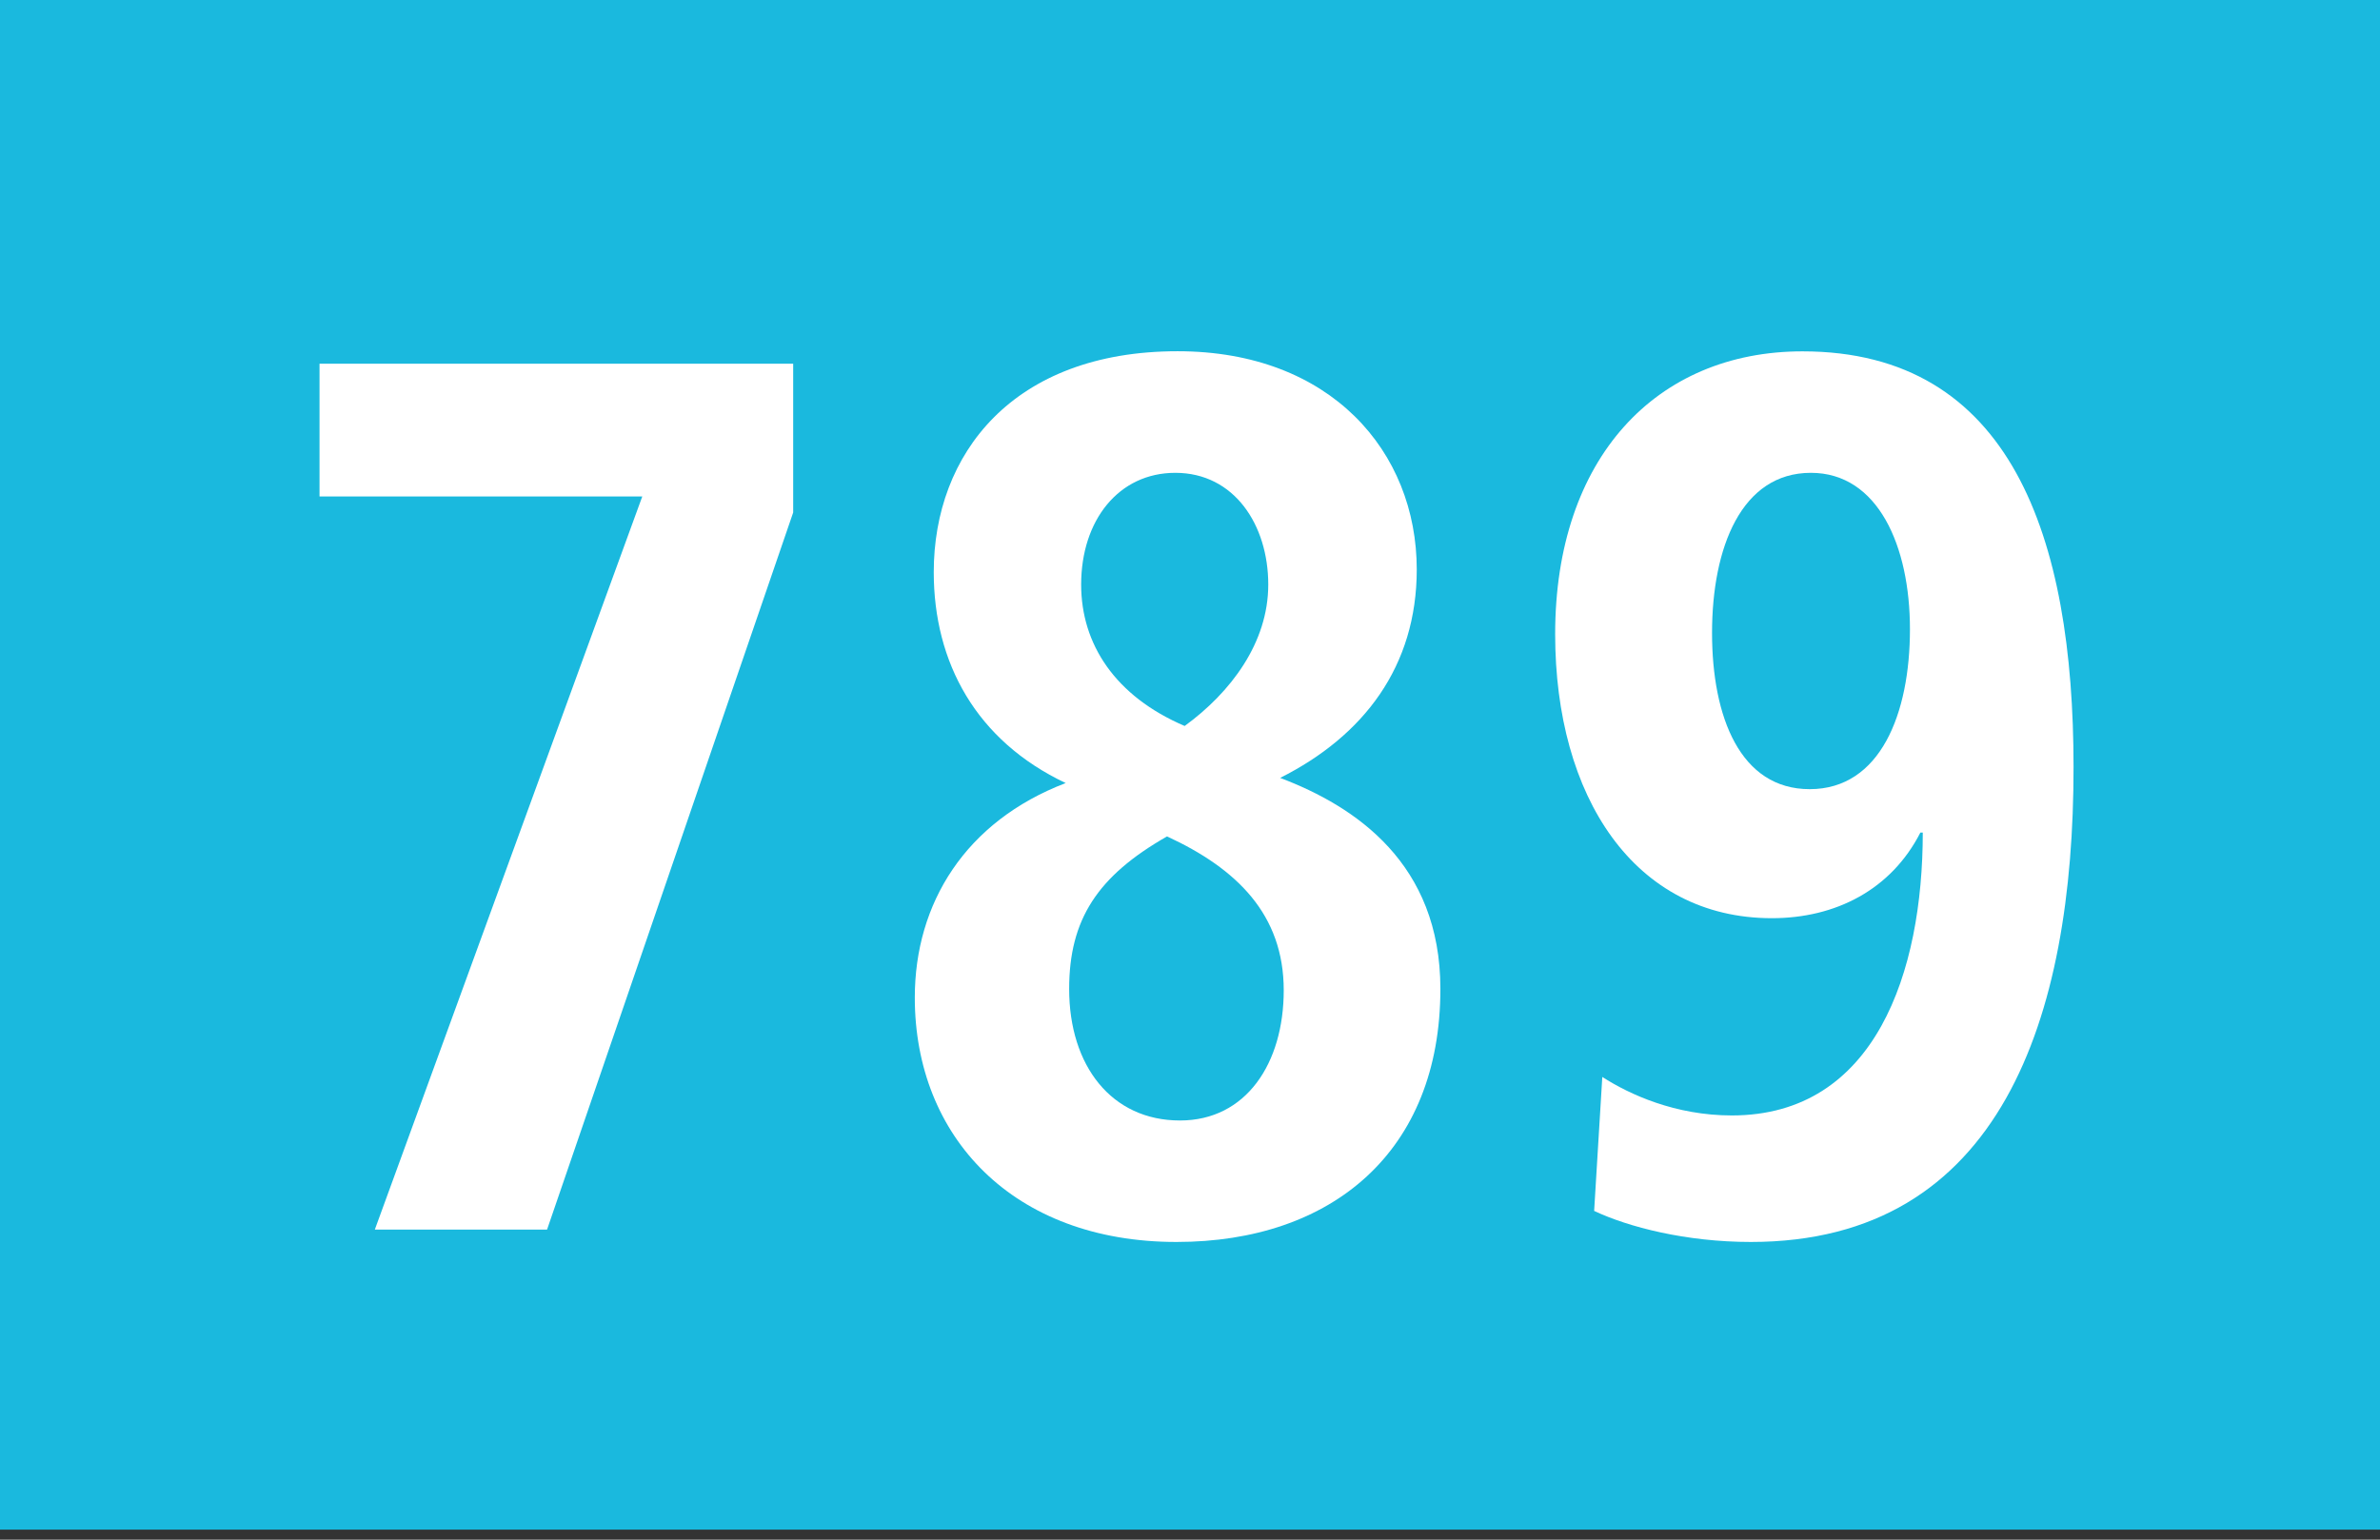
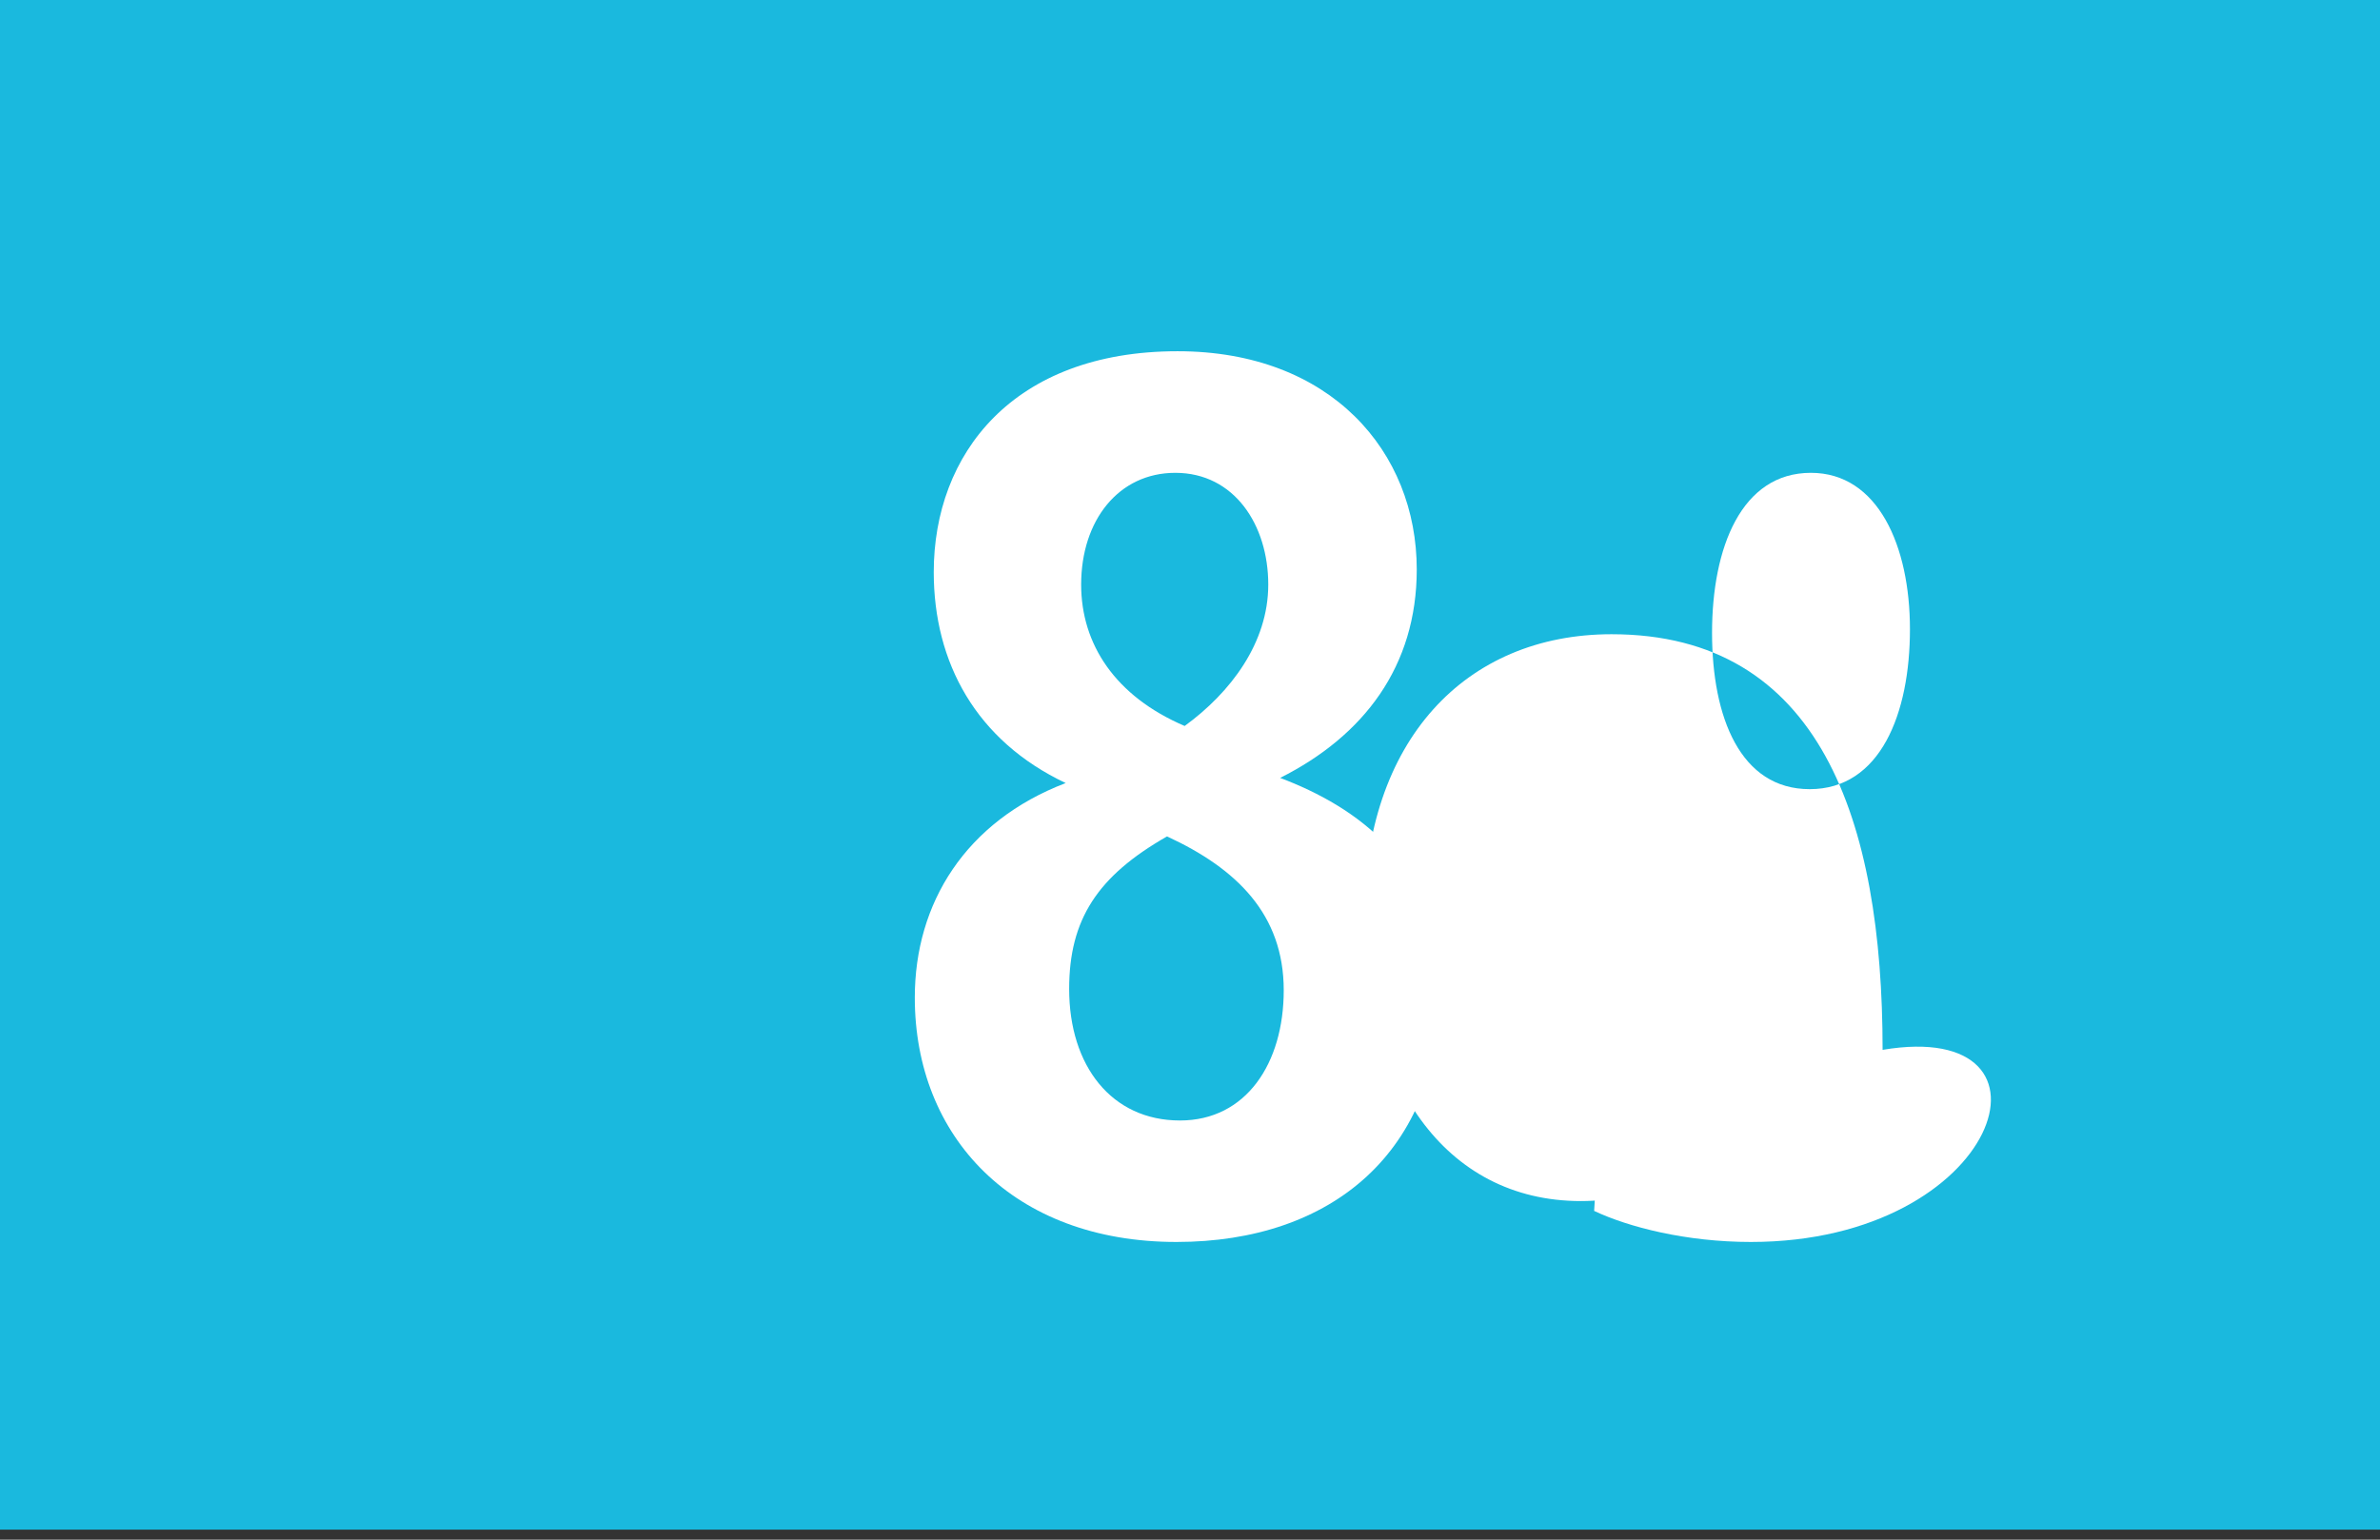
<svg xmlns="http://www.w3.org/2000/svg" version="1.1" x="0px" y="0px" width="19.843px" height="12.84px" viewBox="0 0 19.843 12.84" enable-background="new 0 0 19.843 12.84" xml:space="preserve">
  <rect x="0" y="0" width="19.843" height="12.84" fill="#333333" stroke="none" />
  <g id="Ebene_1">
    <g>
      <polygon fill="#1AB9DE" points="19.843,12.756 0,12.756 0,0 19.843,0 19.843,12.756   " />
      <g>
-         <path fill="#FFFFFF" d="M4.561,10.254H3.125l2.23-6.114H2.664V3.033h3.949v1.241L4.561,10.254z" />
        <path fill="#FFFFFF" d="M9.809,10.357c-1.365,0-2.182-0.879-2.182-2.038c0-0.786,0.422-1.469,1.258-1.789     c-0.746-0.353-1.1-1.004-1.1-1.759c0-0.983,0.658-1.842,2.033-1.842c1.277,0,1.994,0.838,1.994,1.82     c0,0.808-0.441,1.387-1.139,1.738c0.629,0.238,1.336,0.714,1.336,1.759C12.01,9.603,11.105,10.357,9.809,10.357z M9.73,6.975     C9.15,7.306,8.914,7.668,8.914,8.247c0,0.642,0.354,1.097,0.924,1.097c0.551,0,0.865-0.476,0.865-1.086     C10.703,7.626,10.311,7.243,9.73,6.975z M9.799,3.943c-0.471,0-0.785,0.394-0.785,0.932c0,0.496,0.283,0.931,0.863,1.179     c0.383-0.279,0.697-0.693,0.697-1.179C10.574,4.378,10.291,3.943,9.799,3.943z" />
-         <path fill="#FFFFFF" d="M14.598,10.357c-0.541,0-1.021-0.124-1.307-0.259l0.068-1.117c0.227,0.146,0.609,0.321,1.08,0.321     c1.199,0,1.592-1.2,1.592-2.359h-0.02c-0.244,0.477-0.707,0.714-1.238,0.714c-1.148,0-1.807-1.014-1.807-2.369     c0-1.469,0.844-2.358,2.062-2.358c1.74,0,2.26,1.552,2.26,3.466C17.289,8.485,16.682,10.357,14.598,10.357z M15.098,3.943     c-0.578,0-0.824,0.621-0.824,1.335c0,0.703,0.236,1.303,0.814,1.303c0.59,0,0.836-0.631,0.836-1.334     C15.924,4.554,15.658,3.943,15.098,3.943z" />
+         <path fill="#FFFFFF" d="M14.598,10.357c-0.541,0-1.021-0.124-1.307-0.259l0.068-1.117c0.227,0.146,0.609,0.321,1.08,0.321     h-0.02c-0.244,0.477-0.707,0.714-1.238,0.714c-1.148,0-1.807-1.014-1.807-2.369     c0-1.469,0.844-2.358,2.062-2.358c1.74,0,2.26,1.552,2.26,3.466C17.289,8.485,16.682,10.357,14.598,10.357z M15.098,3.943     c-0.578,0-0.824,0.621-0.824,1.335c0,0.703,0.236,1.303,0.814,1.303c0.59,0,0.836-0.631,0.836-1.334     C15.924,4.554,15.658,3.943,15.098,3.943z" />
      </g>
    </g>
  </g>
  <g id="_x3C_Ebene_x3E_">
</g>
</svg>